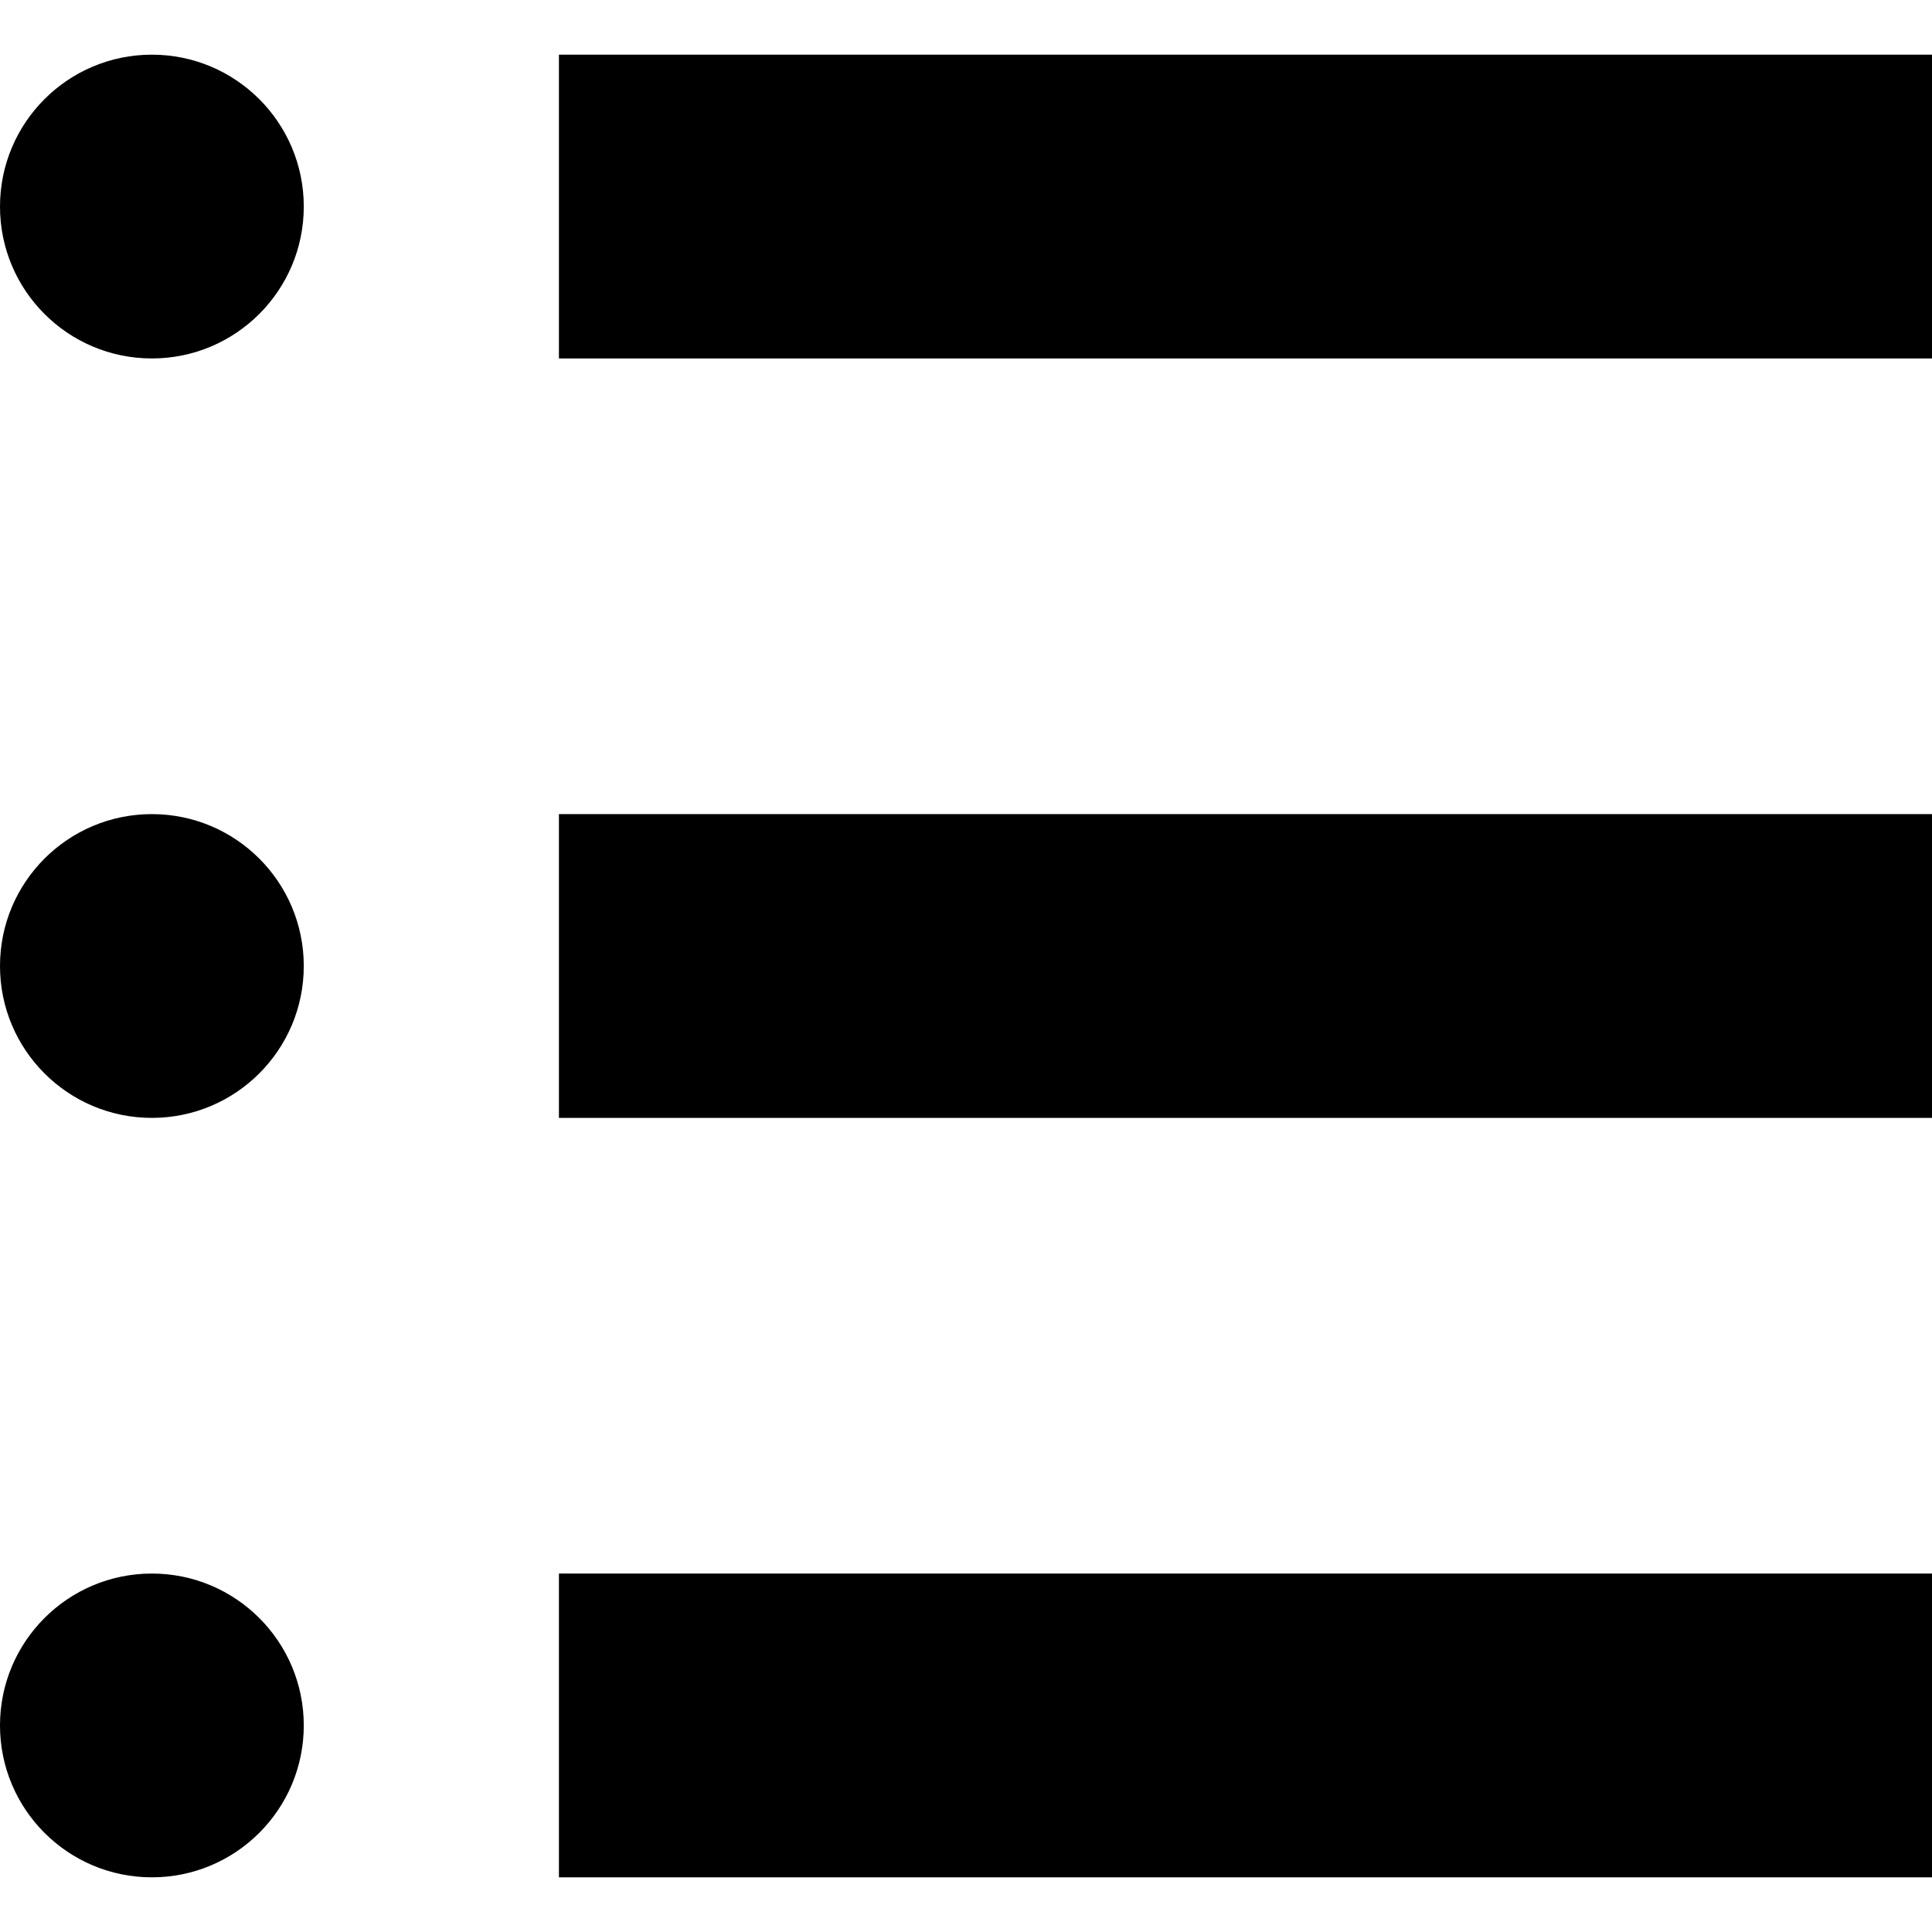
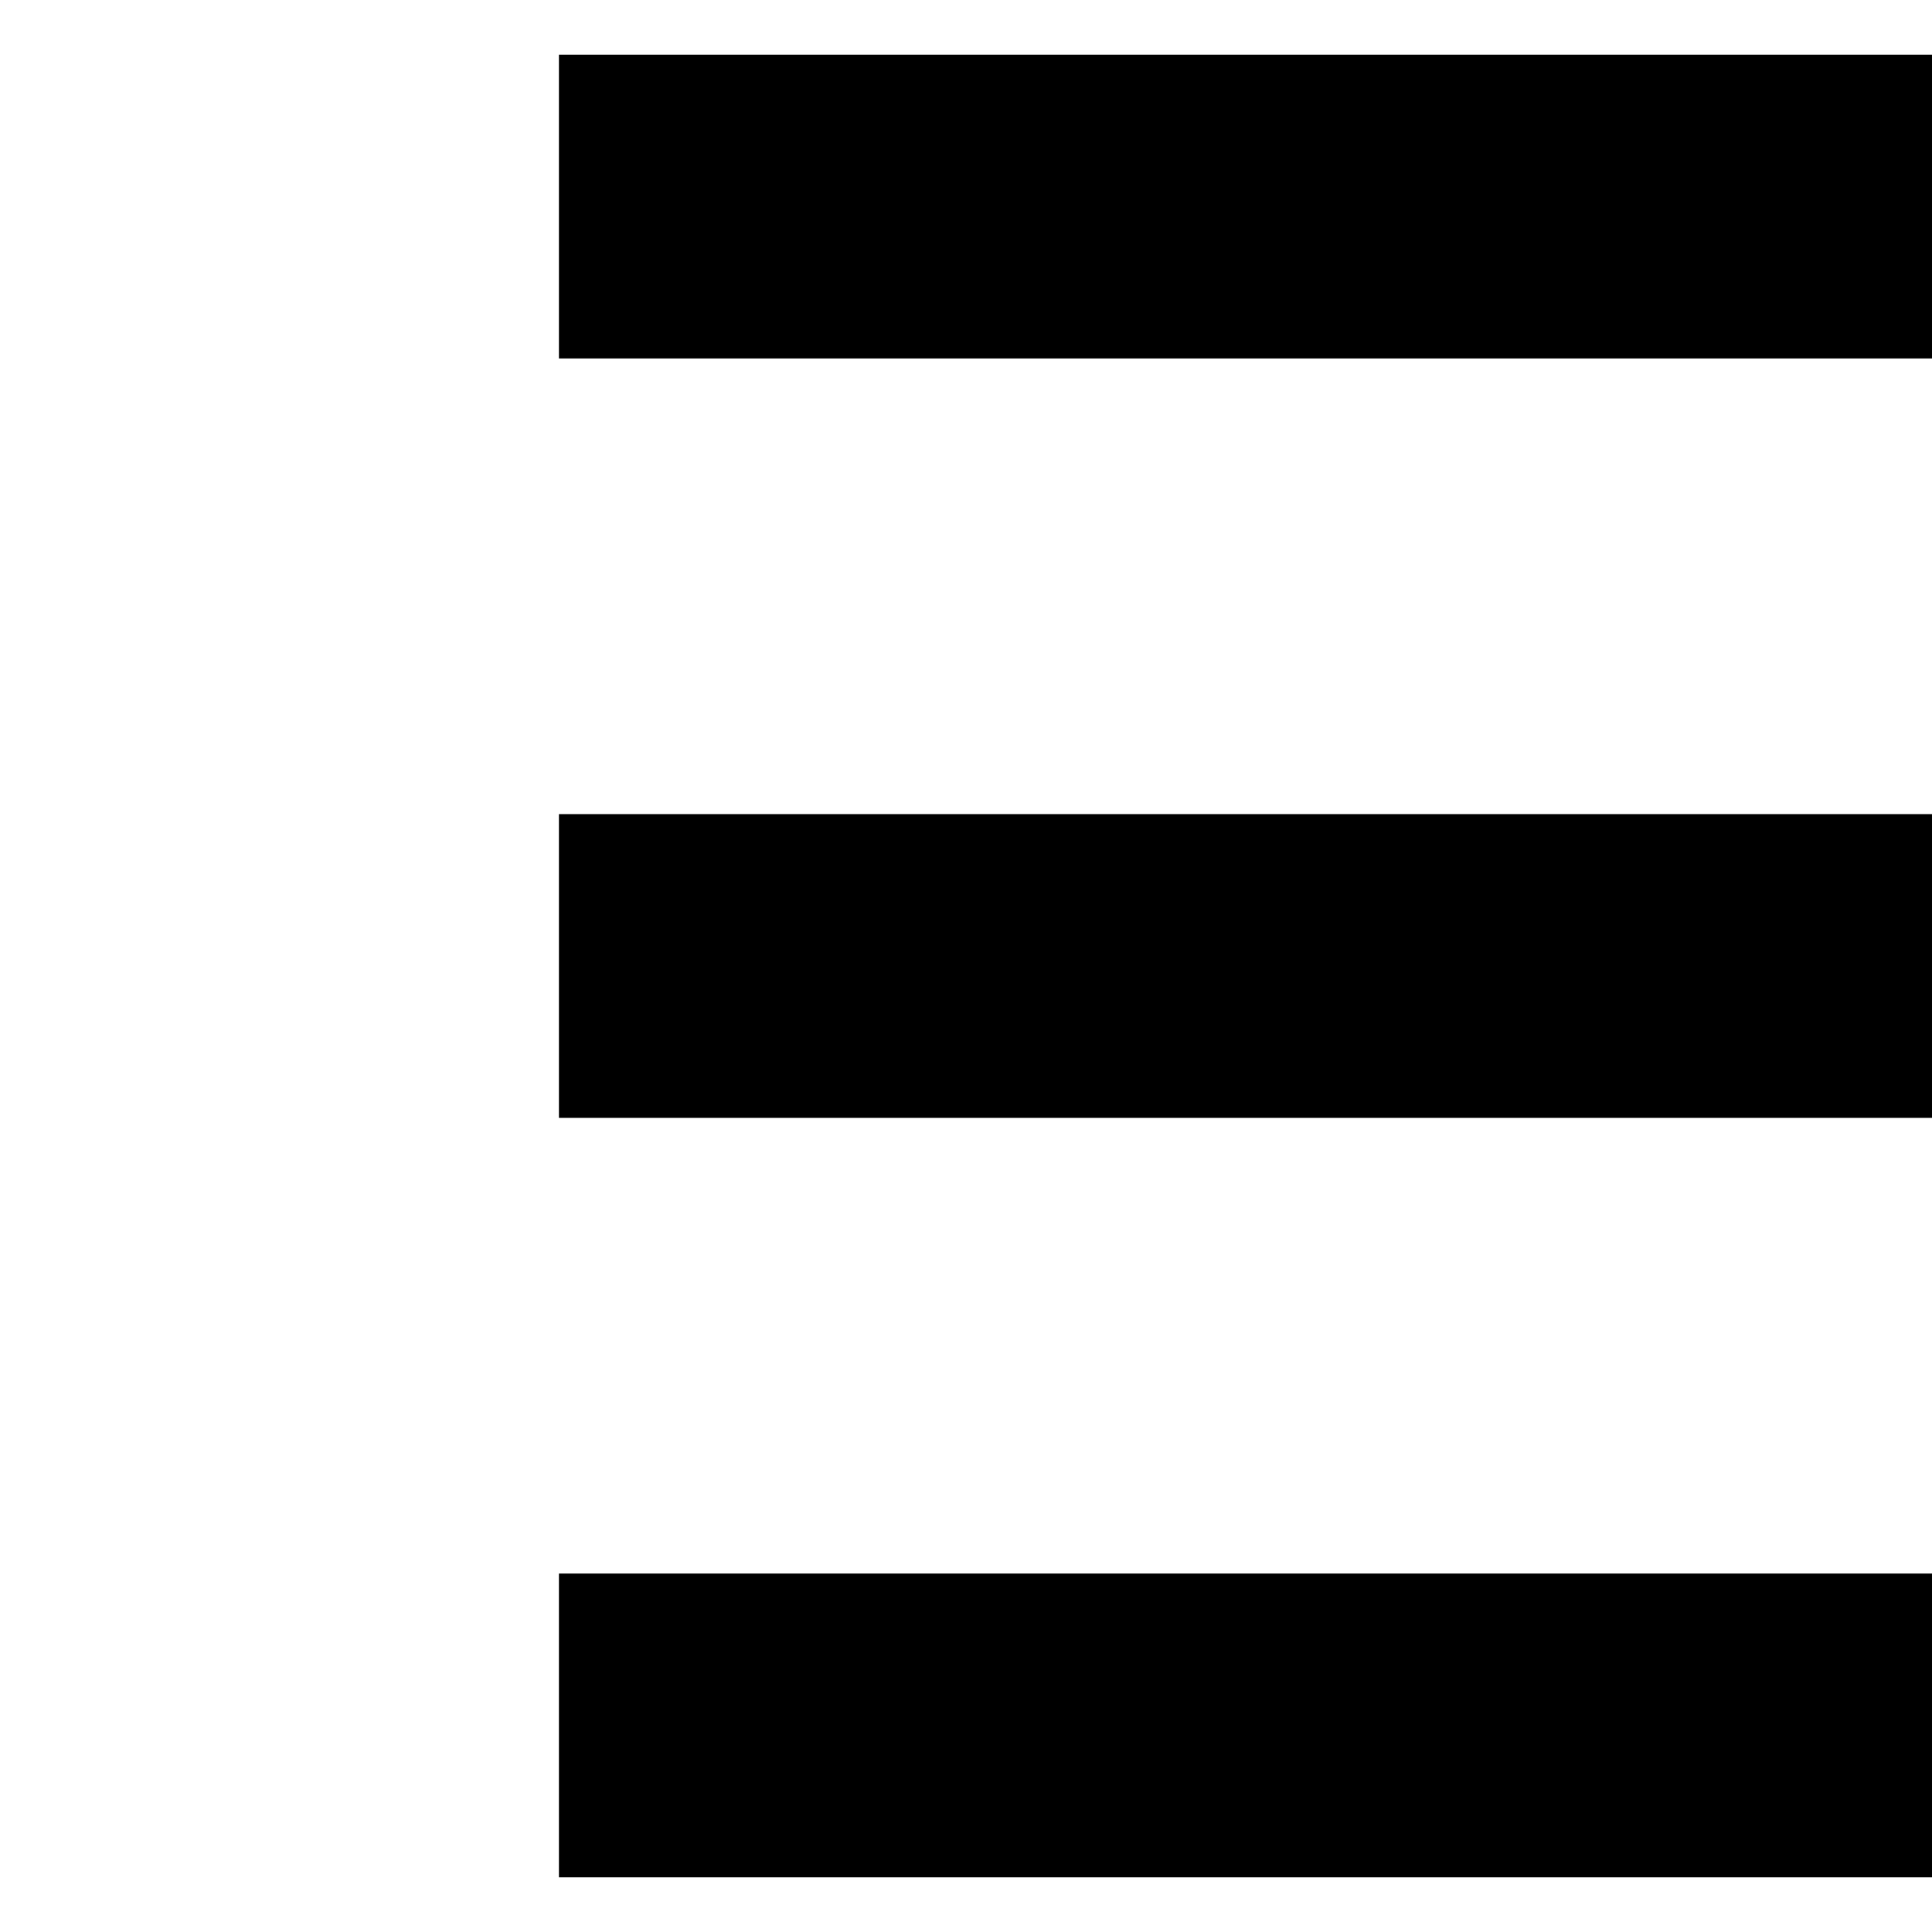
<svg xmlns="http://www.w3.org/2000/svg" version="1.1" id="_x32_" viewBox="0 0 512 512" xml:space="preserve">
  <style type="text/css">
	.st0{fill:#000000;}
</style>
  <g>
-     <path class="st0" d="M40.252,14.489C18.019,14.489,0,32.507,0,54.741c0,22.233,18.019,40.252,40.252,40.252   c22.225,0,40.252-18.019,40.252-40.252C80.504,32.507,62.477,14.489,40.252,14.489z" />
    <rect x="148.122" y="14.489" class="st0" width="363.878" height="80.504" />
-     <path class="st0" d="M40.252,215.748C18.019,215.748,0,233.767,0,256c0,22.233,18.019,40.252,40.252,40.252   c22.225,0,40.252-18.019,40.252-40.252C80.504,233.767,62.477,215.748,40.252,215.748z" />
    <rect x="148.122" y="215.748" class="st0" width="363.878" height="80.504" />
-     <path class="st0" d="M40.252,417.007C18.019,417.007,0,435.026,0,457.259c0,22.232,18.019,40.252,40.252,40.252   c22.225,0,40.252-18.019,40.252-40.252C80.504,435.026,62.477,417.007,40.252,417.007z" />
    <rect x="148.122" y="417.007" class="st0" width="363.878" height="80.504" />
  </g>
</svg>